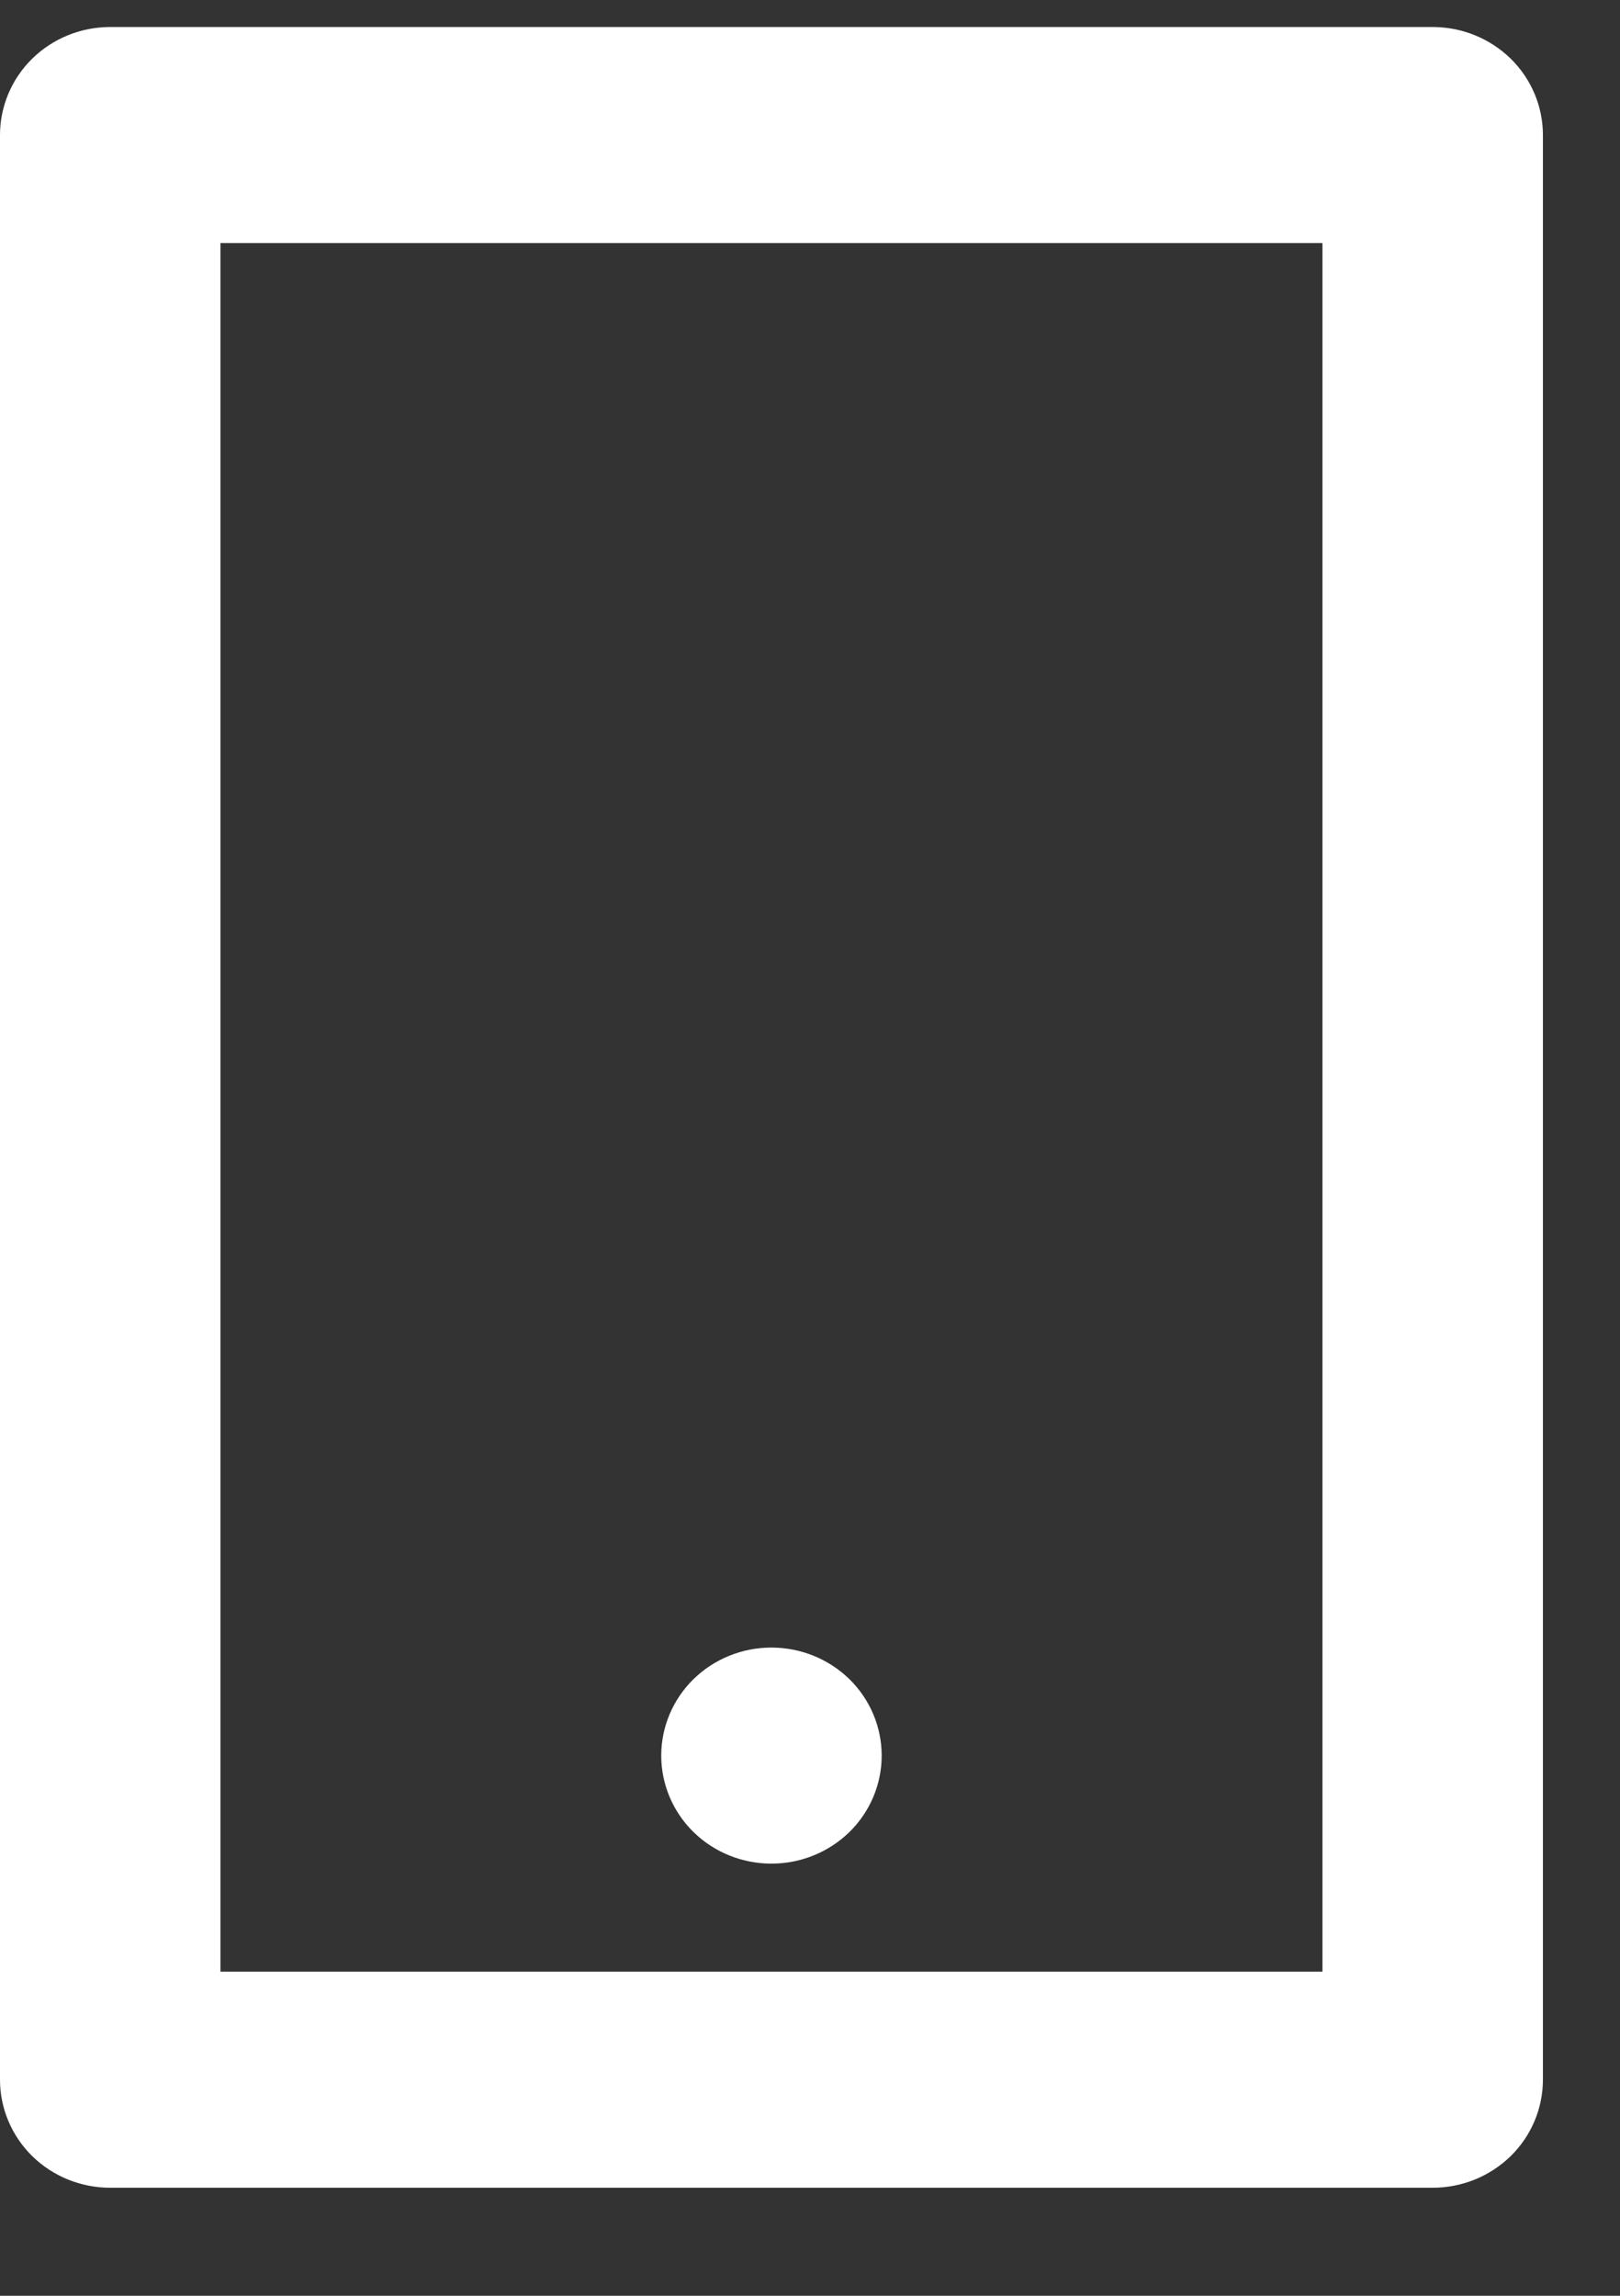
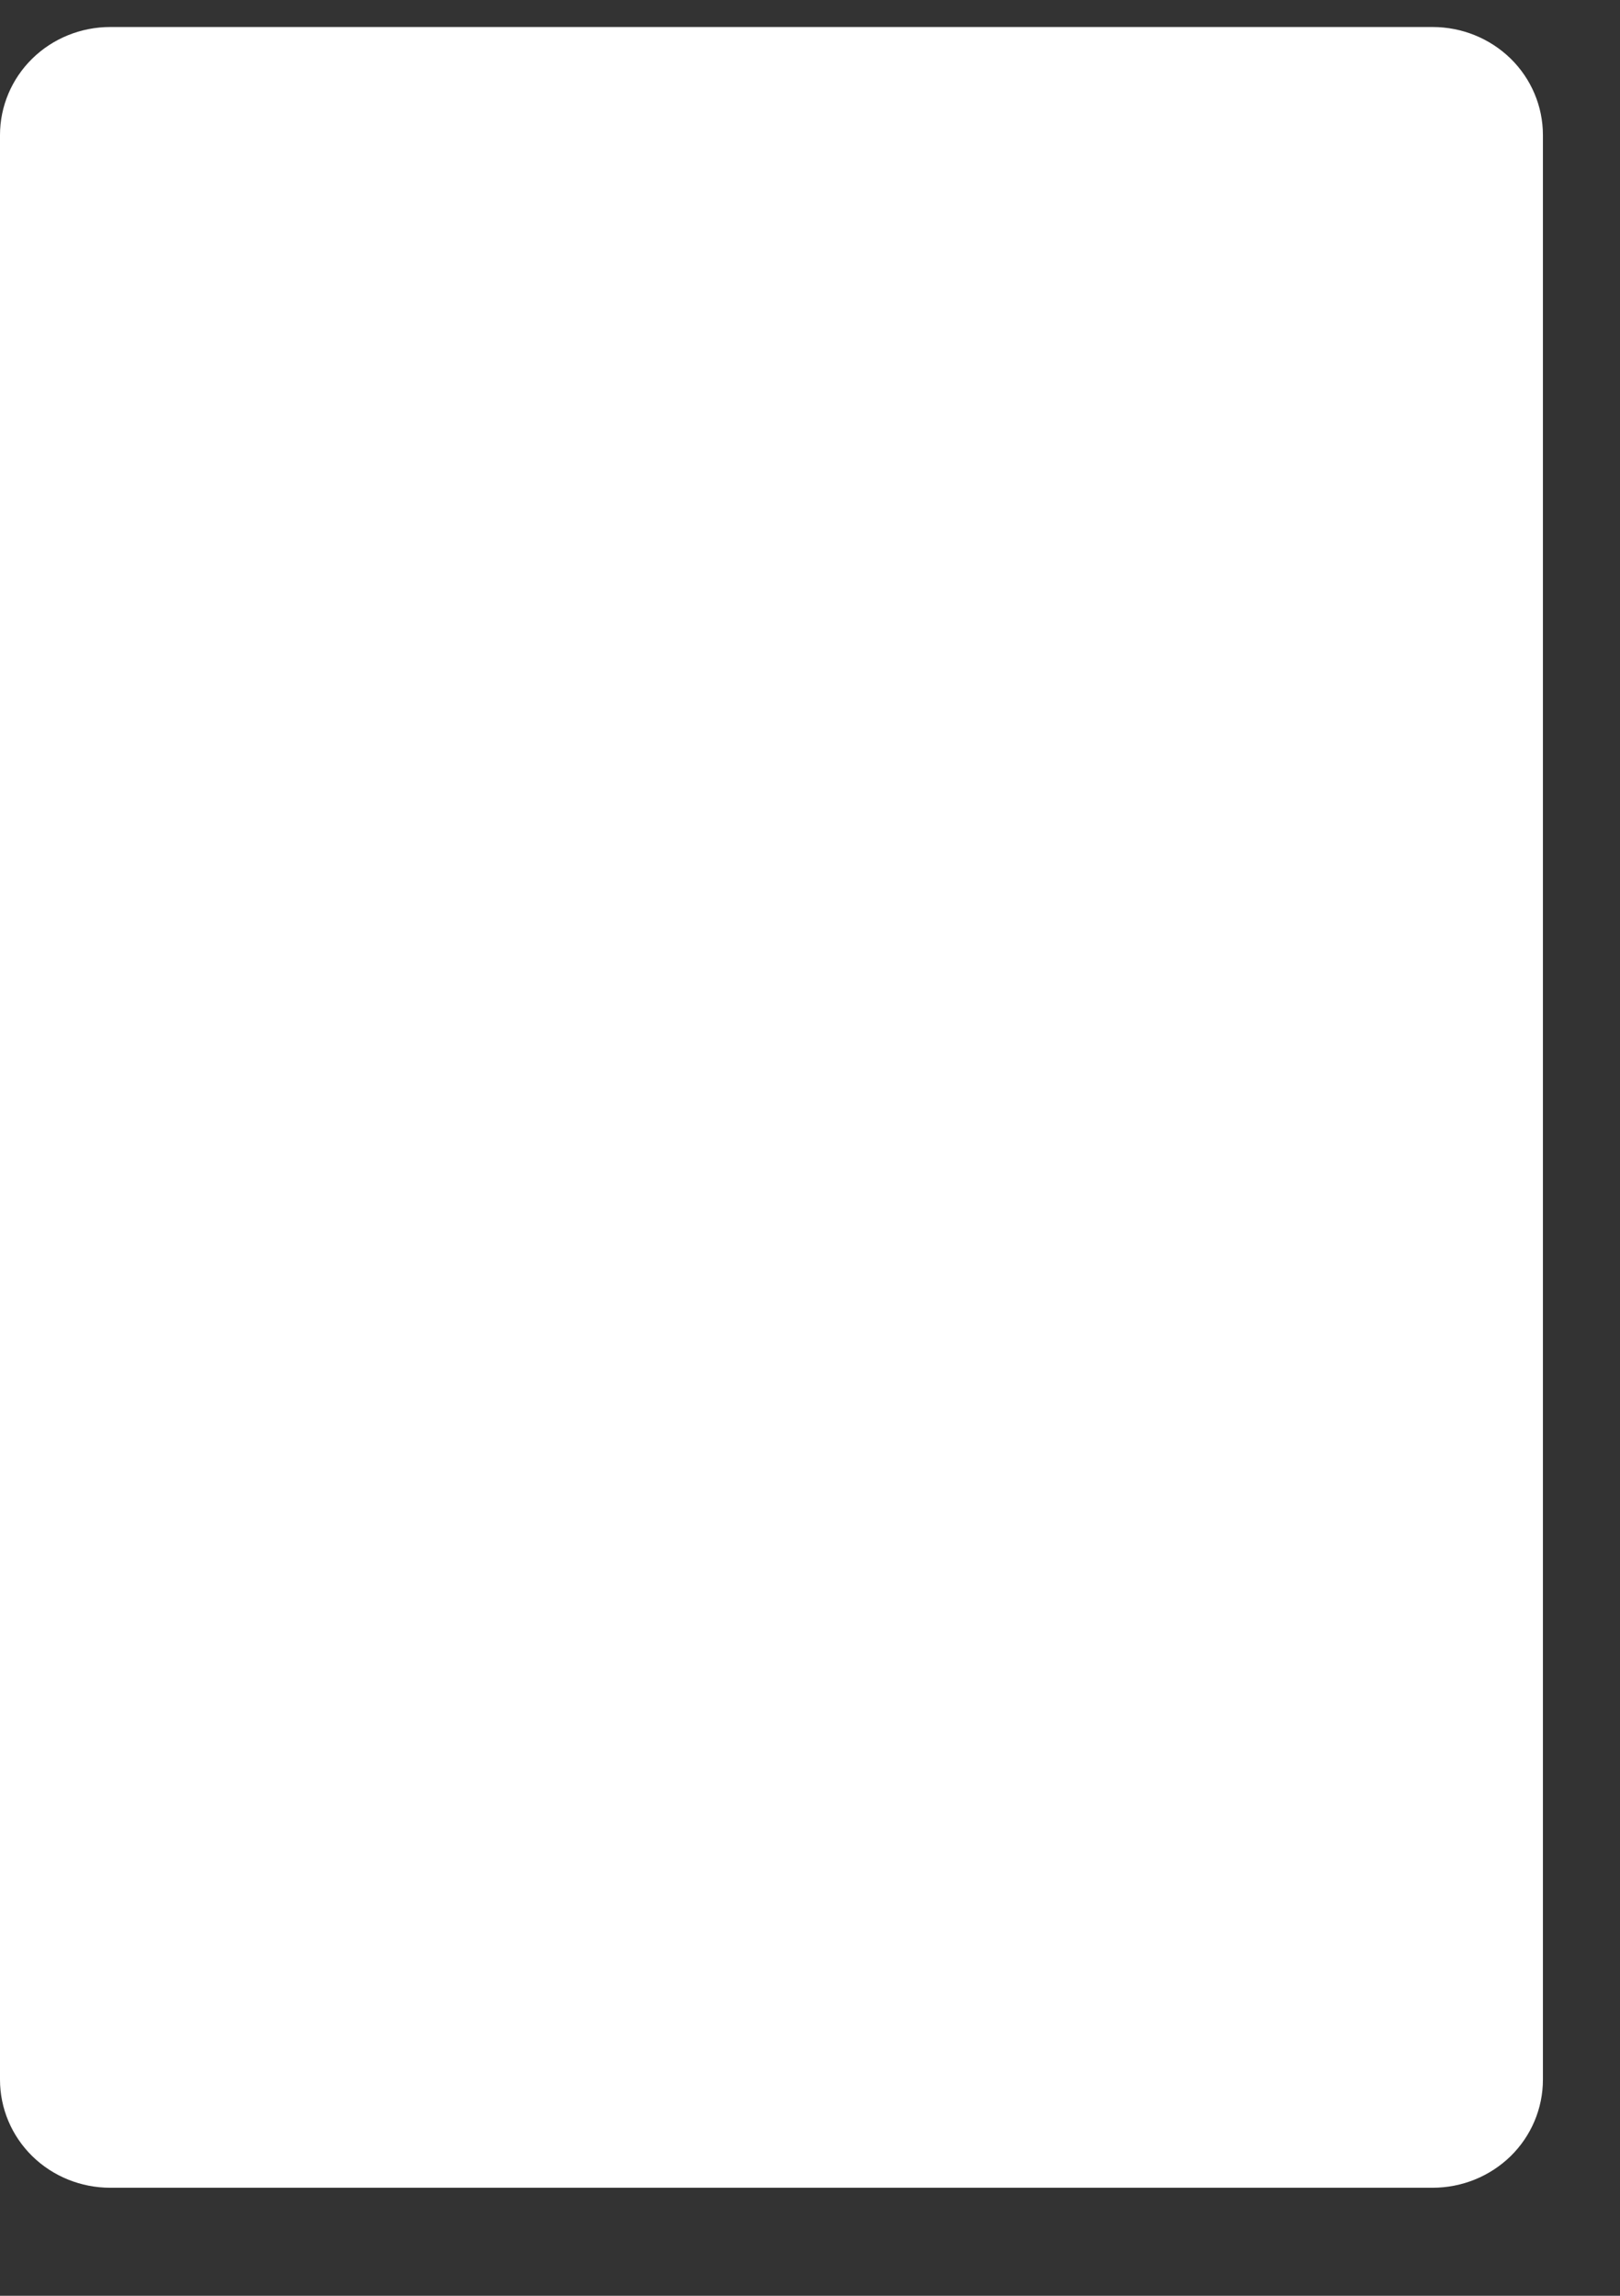
<svg xmlns="http://www.w3.org/2000/svg" width="12" height="17" viewBox="0 0 12 17" fill="none">
  <rect x="0" y="0" width="12" height="17" fill="#333333" stroke="none" />
-   <path d="M1.633 1.8V14.6H9.796V1.8H1.633ZM0.816 0.2H10.612C10.829 0.2 11.036 0.284 11.19 0.434C11.343 0.584 11.429 0.788 11.429 1V15.4C11.429 15.612 11.343 15.816 11.19 15.966C11.036 16.116 10.829 16.2 10.612 16.2H0.816C0.6 16.2 0.392 16.116 0.239 15.966C0.086 15.816 0 15.612 0 15.4V1C0 0.788 0.086 0.584 0.239 0.434C0.392 0.284 0.6 0.2 0.816 0.2ZM5.714 12.2C5.931 12.2 6.138 12.284 6.292 12.434C6.445 12.584 6.531 12.788 6.531 13C6.531 13.212 6.445 13.416 6.292 13.566C6.138 13.716 5.931 13.8 5.714 13.8C5.498 13.8 5.29 13.716 5.137 13.566C4.984 13.416 4.898 13.212 4.898 13C4.898 12.788 4.984 12.584 5.137 12.434C5.29 12.284 5.498 12.2 5.714 12.2Z" fill="white" />
+   <path d="M1.633 1.8V14.6H9.796H1.633ZM0.816 0.2H10.612C10.829 0.2 11.036 0.284 11.19 0.434C11.343 0.584 11.429 0.788 11.429 1V15.4C11.429 15.612 11.343 15.816 11.19 15.966C11.036 16.116 10.829 16.2 10.612 16.2H0.816C0.6 16.2 0.392 16.116 0.239 15.966C0.086 15.816 0 15.612 0 15.4V1C0 0.788 0.086 0.584 0.239 0.434C0.392 0.284 0.6 0.2 0.816 0.2ZM5.714 12.2C5.931 12.2 6.138 12.284 6.292 12.434C6.445 12.584 6.531 12.788 6.531 13C6.531 13.212 6.445 13.416 6.292 13.566C6.138 13.716 5.931 13.8 5.714 13.8C5.498 13.8 5.29 13.716 5.137 13.566C4.984 13.416 4.898 13.212 4.898 13C4.898 12.788 4.984 12.584 5.137 12.434C5.29 12.284 5.498 12.2 5.714 12.2Z" fill="white" />
</svg>